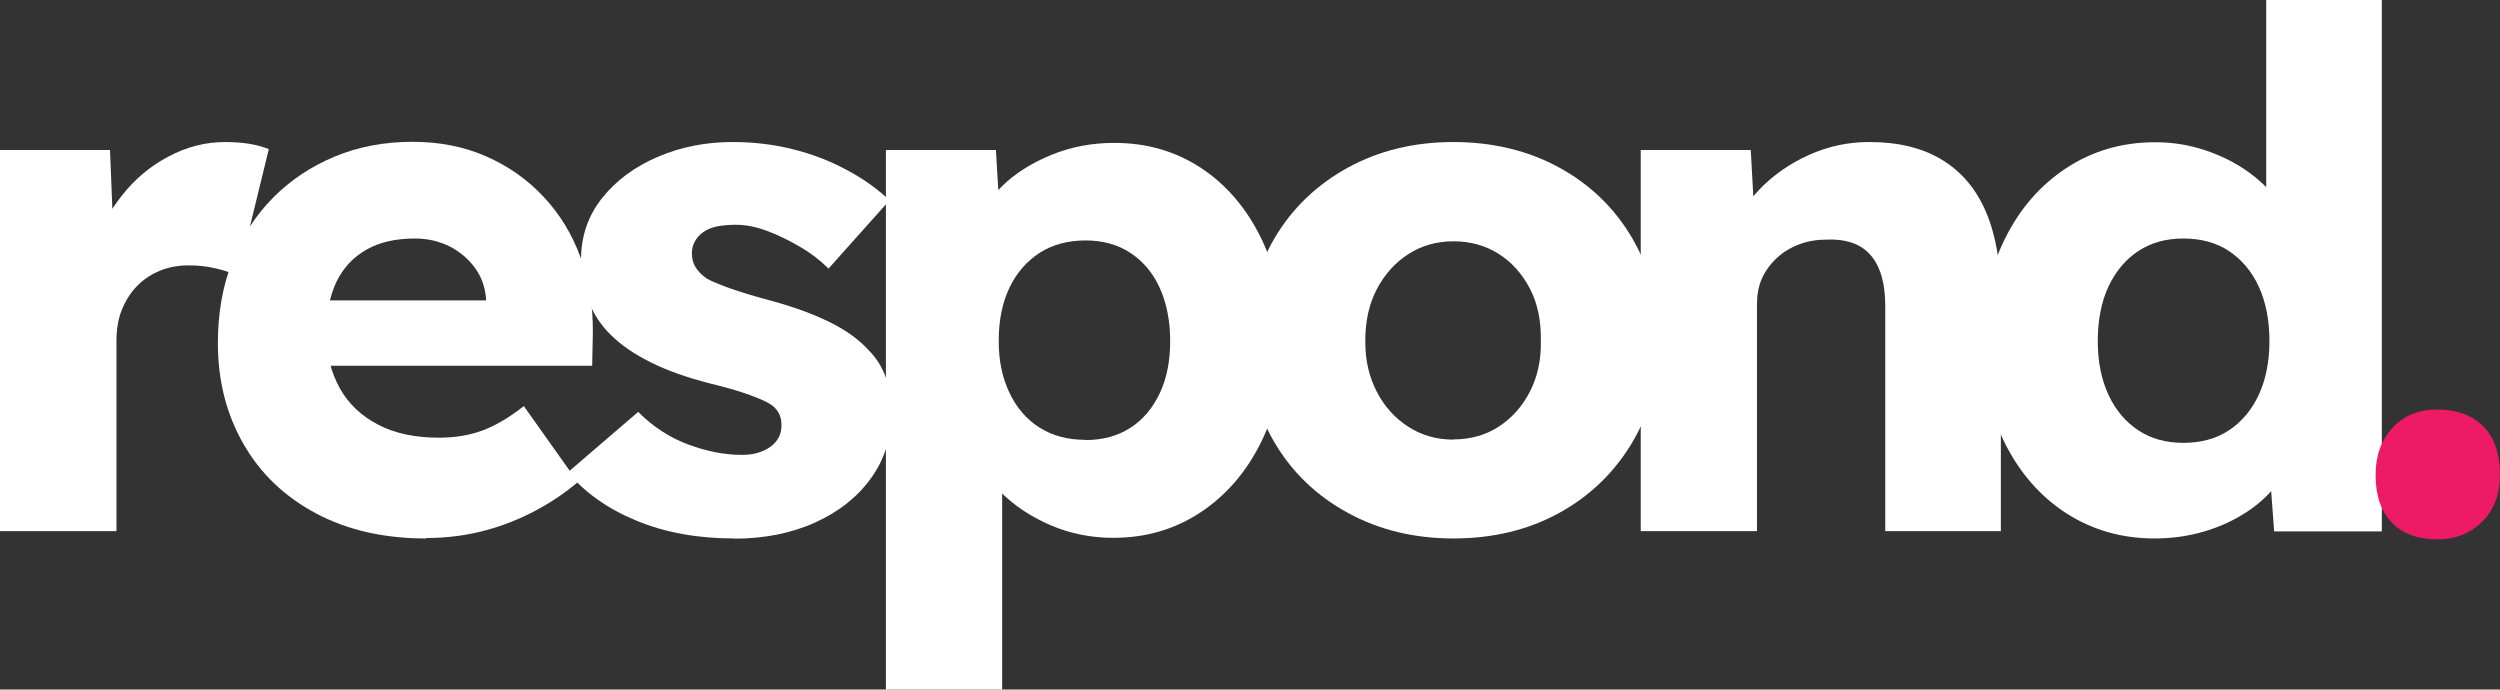
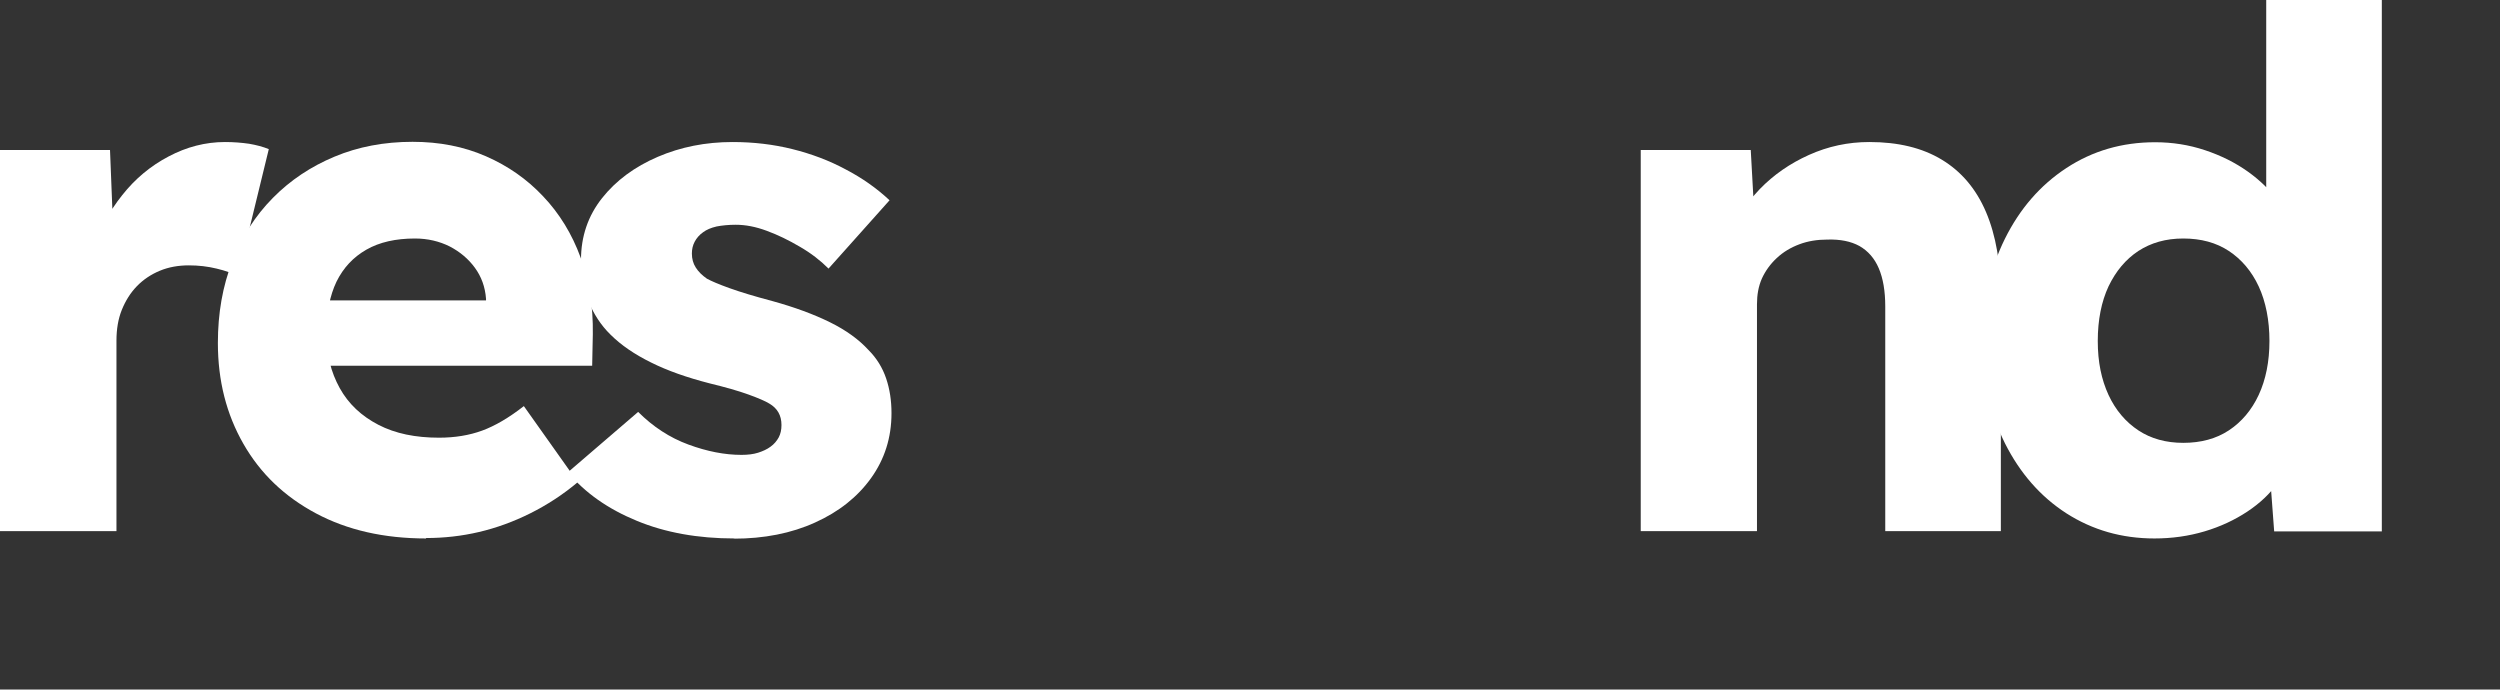
<svg xmlns="http://www.w3.org/2000/svg" id="Layer_2" viewBox="0 0 116.35 32.09">
  <rect x="0" y="0" width="116.35" height="32.09" fill="#333333" stroke="none" />
  <defs>
    <style>.cls-1{fill:#fff;}.cls-1,.cls-2{stroke-width:0px;}.cls-2{fill:#ed1a65;}</style>
  </defs>
  <g id="Layer_2-2">
    <g id="Layer_1-2">
      <path class="cls-1" d="m0,24.73V6.98h5.12l.23,5.78-1-1.14c.29-.94.73-1.78,1.34-2.54.6-.76,1.32-1.36,2.16-1.8.83-.44,1.71-.67,2.62-.67.4,0,.77.03,1.12.08.35.06.65.14.92.25l-1.44,5.91c-.24-.13-.57-.25-.99-.35-.41-.1-.84-.15-1.29-.15-.49,0-.94.08-1.35.25s-.77.41-1.07.72-.53.68-.7,1.1-.25.9-.25,1.44v8.86H0Z" />
      <path class="cls-1" d="m19.83,25.06c-1.96,0-3.67-.39-5.13-1.17s-2.58-1.85-3.37-3.23-1.19-2.93-1.19-4.7c0-1.38.22-2.64.67-3.79.44-1.15,1.07-2.13,1.89-2.96s1.77-1.46,2.87-1.92,2.31-.69,3.63-.69c1.25,0,2.38.22,3.41.67,1.03.45,1.92,1.07,2.67,1.87.76.8,1.34,1.75,1.74,2.84s.59,2.28.57,3.57l-.03,1.47h-14.1l-.8-3.04h10.53l-.57.6v-.67c-.04-.56-.22-1.04-.52-1.45-.3-.41-.69-.74-1.17-.99-.48-.24-1.02-.37-1.62-.37-.89,0-1.65.17-2.26.52-.61.35-1.07.84-1.39,1.49-.31.65-.47,1.45-.47,2.41s.21,1.8.62,2.54c.41.74,1.01,1.3,1.8,1.71s1.73.6,2.82.6c.74,0,1.41-.11,2.01-.33s1.25-.6,1.94-1.14l2.51,3.54c-.69.58-1.43,1.06-2.21,1.45s-1.58.68-2.39.87-1.63.28-2.46.28v.02Z" />
      <path class="cls-1" d="m34.18,25.06c-1.69,0-3.21-.27-4.54-.82-1.34-.55-2.41-1.3-3.21-2.26l3.27-2.81c.69.69,1.47,1.2,2.34,1.52.87.32,1.69.48,2.47.48.29,0,.55-.03.77-.1s.42-.16.58-.28c.17-.12.29-.27.38-.43.09-.17.13-.36.13-.58,0-.45-.19-.78-.57-1-.18-.11-.5-.25-.97-.42s-1.07-.34-1.81-.52c-1.05-.27-1.96-.59-2.72-.97-.77-.38-1.4-.81-1.89-1.3-.45-.44-.78-.96-1.02-1.54s-.35-1.23-.35-1.94c0-1.09.33-2.05.98-2.87s1.52-1.46,2.59-1.92,2.23-.69,3.48-.69c.98,0,1.91.11,2.79.33s1.71.53,2.47.94c.77.4,1.45.88,2.05,1.44l-2.84,3.18c-.38-.38-.82-.72-1.34-1.02-.51-.3-1.02-.55-1.54-.74-.51-.19-.99-.28-1.44-.28-.33,0-.63.03-.89.08-.26.06-.47.15-.63.27-.17.12-.3.27-.39.44-.09.17-.13.35-.13.55,0,.25.06.46.18.65s.29.36.52.52c.2.11.55.26,1.05.44.5.18,1.16.38,1.99.6,1.05.29,1.94.62,2.69.99s1.34.8,1.79,1.29c.38.38.65.82.82,1.32s.25,1.04.25,1.62c0,1.14-.32,2.14-.95,3.02-.63.88-1.5,1.57-2.61,2.07-1.1.5-2.37.75-3.79.75h.04Z" />
-       <path class="cls-1" d="m41.23,32.08V6.98h5.12l.23,3.91-1.04-.3c.13-.71.51-1.36,1.12-1.95s1.38-1.07,2.29-1.44,1.88-.55,2.91-.55c1.51,0,2.86.39,4.04,1.17s2.11,1.87,2.79,3.26,1.02,2.99,1.02,4.79-.34,3.33-1.02,4.71-1.62,2.47-2.81,3.26c-1.19.79-2.55,1.19-4.06,1.19-1.03,0-2-.19-2.91-.58s-1.68-.9-2.31-1.52-1.03-1.3-1.2-2.04l1.24-.5v11.7h-5.41,0Zm9.29-11.6c.8,0,1.5-.19,2.09-.57s1.04-.92,1.37-1.62.48-1.51.48-2.42-.16-1.75-.48-2.46-.78-1.25-1.37-1.64-1.29-.58-2.09-.58-1.54.19-2.14.58-1.07.93-1.4,1.62-.5,1.51-.5,2.47.17,1.72.5,2.42.8,1.24,1.4,1.62c.6.38,1.31.57,2.14.57h0Z" />
-       <path class="cls-1" d="m67.64,25.06c-1.83,0-3.46-.4-4.91-1.19s-2.59-1.88-3.41-3.27-1.23-2.97-1.23-4.73.41-3.4,1.23-4.79,1.96-2.48,3.41-3.28c1.45-.79,3.08-1.19,4.91-1.19s3.49.4,4.93,1.19,2.57,1.88,3.39,3.28,1.24,2.99,1.24,4.79-.41,3.34-1.24,4.73-1.96,2.48-3.39,3.27c-1.44.79-3.08,1.19-4.93,1.19Zm0-4.61c.8,0,1.51-.2,2.12-.6s1.1-.95,1.45-1.64.52-1.47.5-2.34c.02-.91-.14-1.72-.5-2.42s-.85-1.25-1.47-1.64-1.32-.58-2.1-.58-1.48.2-2.1.6-1.11.95-1.47,1.64-.53,1.49-.53,2.41.18,1.65.53,2.34.85,1.24,1.47,1.64,1.32.6,2.1.6h0Z" />
      <path class="cls-1" d="m76.36,24.73V6.98h5.12l.2,3.61-1.1.4c.24-.8.69-1.53,1.32-2.19.64-.66,1.4-1.19,2.29-1.59s1.82-.6,2.81-.6c1.34,0,2.46.27,3.37.82s1.6,1.36,2.06,2.44.69,2.41.69,3.99v10.86h-5.38v-10.46c0-.71-.1-1.3-.3-1.77s-.5-.81-.9-1.04c-.4-.22-.9-.32-1.5-.3-.47,0-.9.07-1.3.22-.4.15-.75.36-1.05.64-.3.28-.53.6-.69.95-.16.36-.23.76-.23,1.2v10.56h-5.41Z" />
      <path class="cls-1" d="m100.27,25.06c-1.52,0-2.88-.39-4.1-1.17-1.21-.78-2.16-1.87-2.86-3.26-.69-1.39-1.04-2.98-1.04-4.76s.35-3.37,1.04-4.76,1.64-2.49,2.86-3.29,2.59-1.2,4.13-1.2c.8,0,1.57.12,2.32.37s1.41.58,2,1,1.07.9,1.45,1.44c.38.53.61,1.1.7,1.71l-1.3.3V0h5.38v24.73h-5.01l-.3-4.01,1.07.2c-.04.54-.24,1.05-.6,1.55s-.83.95-1.42,1.34-1.25.7-1.99.92-1.51.33-2.34.33h.01Zm1.34-4.45c.82,0,1.53-.19,2.12-.58.59-.39,1.06-.94,1.39-1.65s.5-1.55.5-2.51-.17-1.83-.5-2.54-.8-1.26-1.39-1.65c-.59-.39-1.3-.58-2.12-.58s-1.5.2-2.09.58c-.59.39-1.05.94-1.39,1.65-.33.71-.5,1.56-.5,2.54s.17,1.79.5,2.51c.33.71.8,1.26,1.39,1.65s1.29.58,2.09.58Z" />
-       <path class="cls-2" d="m113.43,25.1c-.91,0-1.62-.26-2.12-.78s-.75-1.26-.75-2.22c0-.89.26-1.62.79-2.19.52-.57,1.22-.85,2.09-.85s1.63.26,2.14.79c.51.52.77,1.28.77,2.25,0,.89-.27,1.62-.82,2.17s-1.24.83-2.09.83h0Z" />
    </g>
  </g>
</svg>